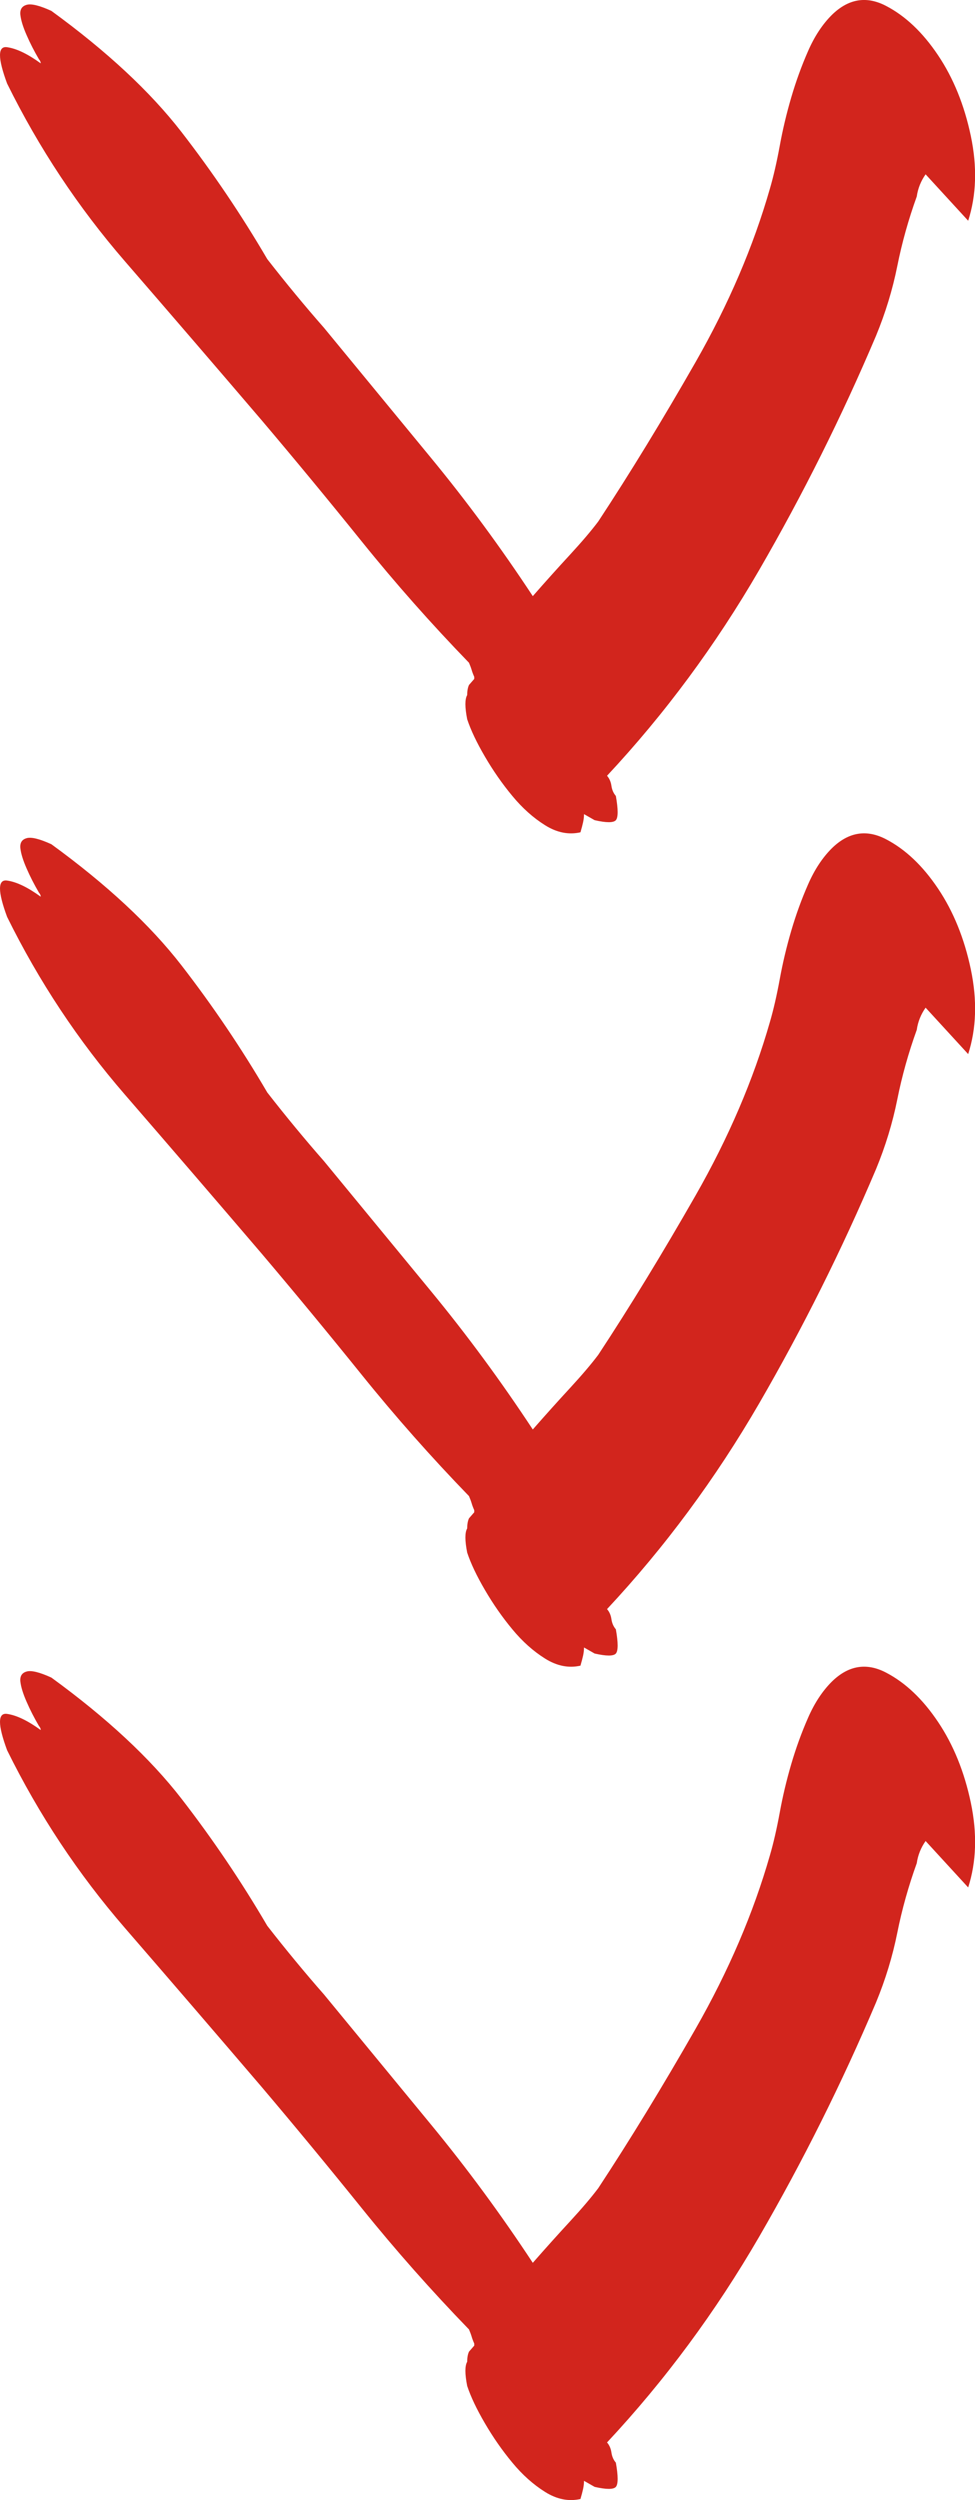
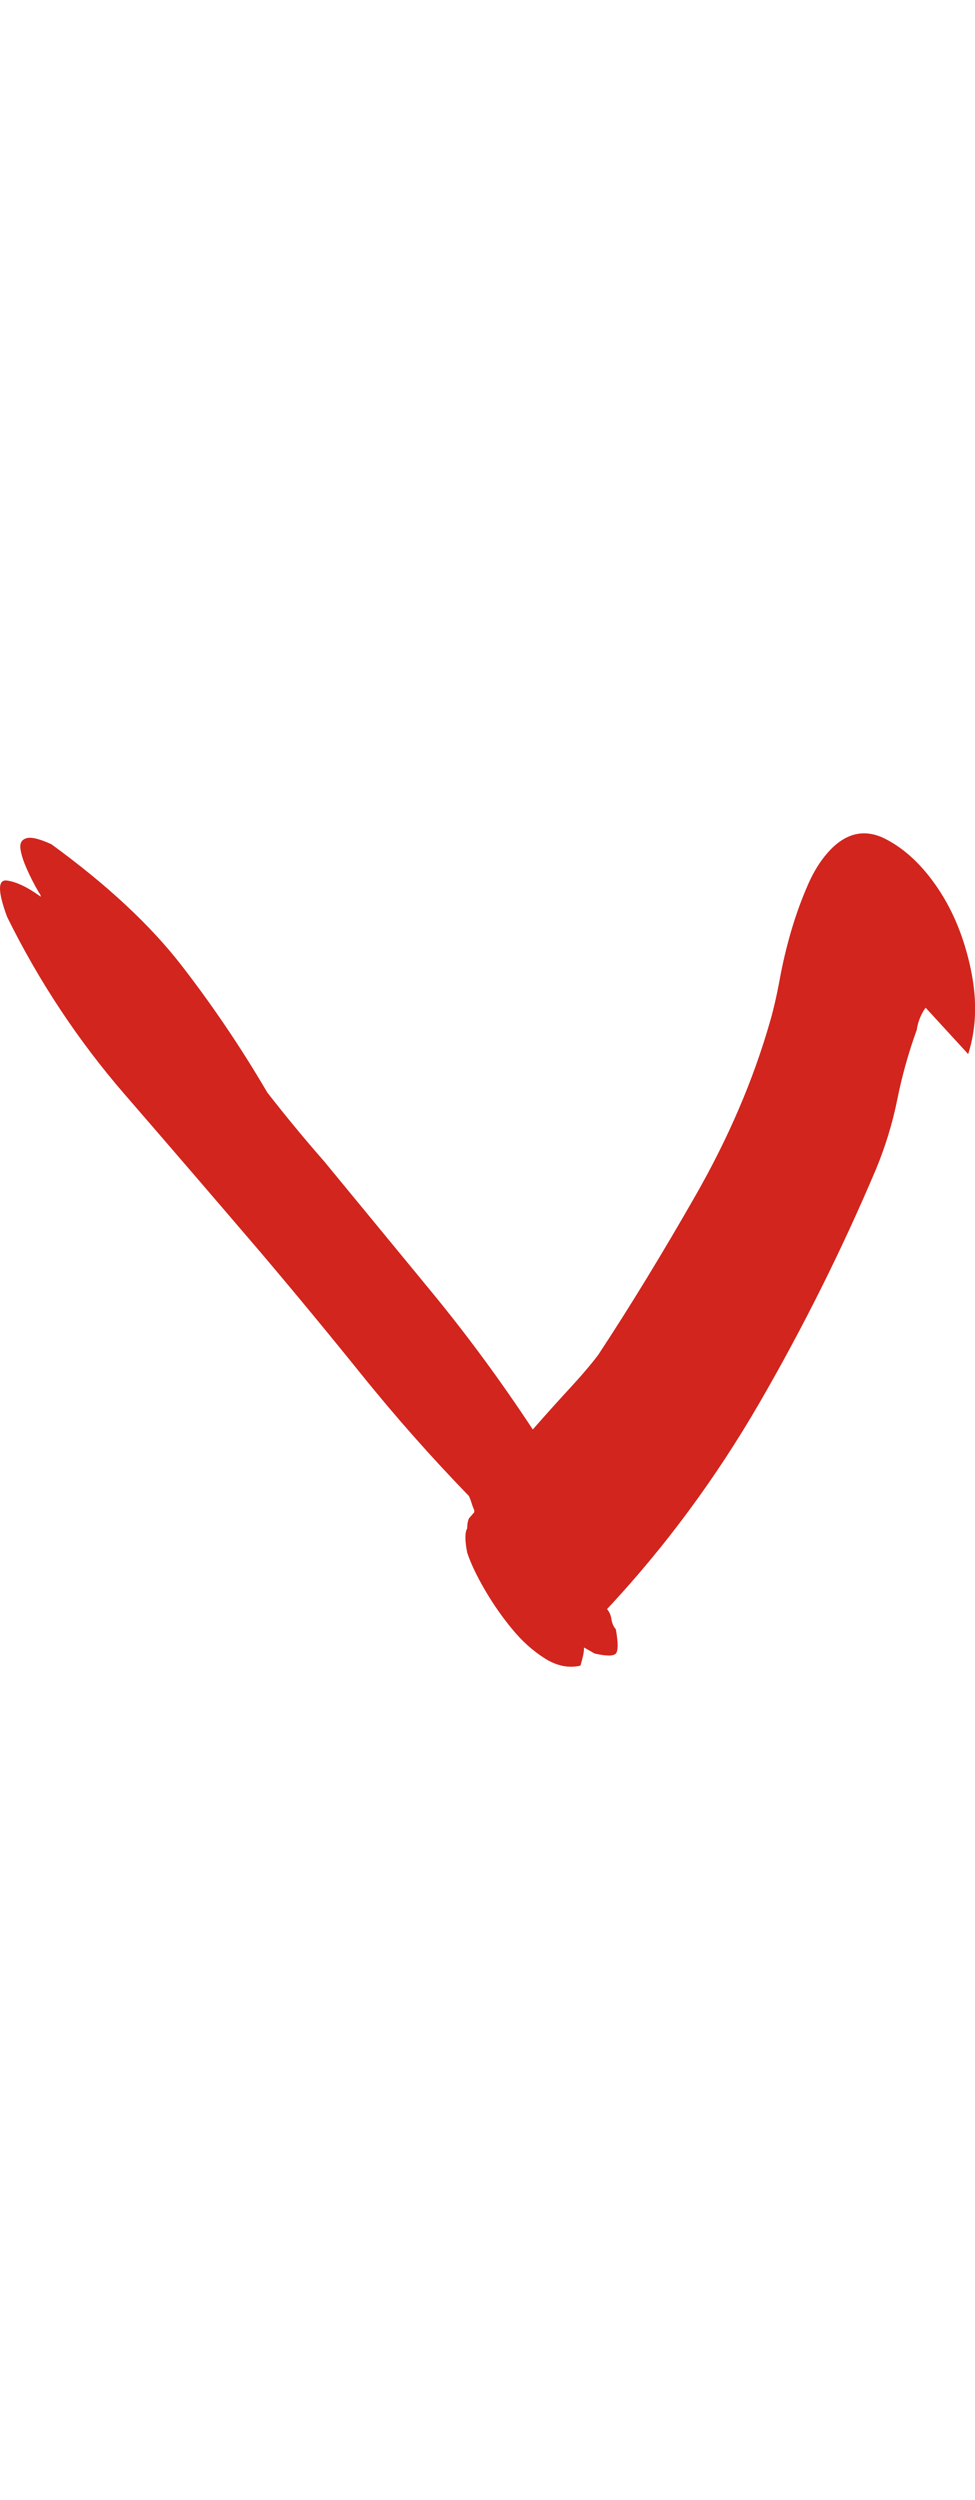
<svg xmlns="http://www.w3.org/2000/svg" version="1.1" id="Layer_1" x="0px" y="0px" width="42.3px" height="108.459px" viewBox="0 0 42.3 108.459" enable-background="new 0 0 42.3 108.459" xml:space="preserve">
  <g>
-     <path fill="#D2251D" d="M40.157,7.563c-0.205,0.291-0.334,0.613-0.384,0.963c-0.358,0.992-0.641,1.999-0.845,3.021   c-0.205,1.021-0.512,2.028-0.922,3.021c-1.484,3.502-3.174,6.887-5.066,10.156c-1.895,3.269-4.096,6.245-6.604,8.931   c0.102,0.116,0.166,0.263,0.191,0.438s0.09,0.32,0.192,0.438c0.103,0.583,0.103,0.934,0,1.051c-0.103,0.116-0.41,0.116-0.921,0   l-0.461-0.263c0,0.116-0.014,0.233-0.039,0.351c-0.025,0.116-0.064,0.263-0.115,0.438c-0.512,0.116-1.023,0.014-1.535-0.307   c-0.512-0.321-0.986-0.744-1.42-1.27c-0.436-0.525-0.833-1.094-1.19-1.707c-0.358-0.612-0.614-1.153-0.769-1.62   c-0.103-0.524-0.103-0.875,0-1.05c0-0.176,0.025-0.322,0.078-0.438l0.229-0.263v-0.087c-0.052-0.118-0.09-0.219-0.115-0.307   c-0.026-0.088-0.064-0.19-0.114-0.307c-1.64-1.693-3.188-3.444-4.646-5.253c-1.459-1.811-2.905-3.562-4.338-5.254   c-1.945-2.276-3.929-4.583-5.95-6.917C3.392,8.993,1.69,6.426,0.308,3.624c-0.41-1.109-0.41-1.635,0-1.576   c0.41,0.058,0.896,0.292,1.459,0.701c0-0.059-0.025-0.118-0.076-0.175c-0.205-0.35-0.385-0.7-0.537-1.051   c-0.154-0.35-0.244-0.643-0.27-0.875c-0.025-0.234,0.064-0.38,0.27-0.438C1.356,0.15,1.716,0.238,2.228,0.472   c2.406,1.751,4.287,3.502,5.644,5.253c1.355,1.751,2.597,3.59,3.724,5.517c0.409,0.525,0.818,1.035,1.229,1.532   c0.409,0.495,0.818,0.977,1.229,1.444c1.535,1.867,3.084,3.75,4.646,5.647c1.561,1.896,3.032,3.896,4.415,5.997   c0.563-0.643,1.1-1.24,1.612-1.795c0.511-0.555,0.921-1.036,1.228-1.444c1.383-2.102,2.79-4.408,4.224-6.917   c1.433-2.51,2.507-5.021,3.225-7.529c0.153-0.525,0.294-1.139,0.423-1.839c0.127-0.7,0.293-1.401,0.498-2.102   s0.448-1.372,0.73-2.014c0.28-0.643,0.626-1.168,1.036-1.576c0.716-0.7,1.497-0.832,2.342-0.394   c0.845,0.438,1.599,1.152,2.265,2.146c0.665,0.992,1.139,2.159,1.421,3.502c0.28,1.342,0.242,2.567-0.115,3.677L40.157,7.563z" />
    <path transform="translate(0, 36.153)" fill="#D2251D" d="M40.157,7.563c-0.205,0.291-0.334,0.613-0.384,0.963c-0.358,0.992-0.641,1.999-0.845,3.021   c-0.205,1.021-0.512,2.028-0.922,3.021c-1.484,3.502-3.174,6.887-5.066,10.156c-1.895,3.269-4.096,6.245-6.604,8.931   c0.102,0.116,0.166,0.263,0.191,0.438s0.09,0.32,0.192,0.438c0.103,0.583,0.103,0.934,0,1.051c-0.103,0.116-0.41,0.116-0.921,0   l-0.461-0.263c0,0.116-0.014,0.233-0.039,0.351c-0.025,0.116-0.064,0.263-0.115,0.438c-0.512,0.116-1.023,0.014-1.535-0.307   c-0.512-0.321-0.986-0.744-1.42-1.27c-0.436-0.525-0.833-1.094-1.19-1.707c-0.358-0.612-0.614-1.153-0.769-1.62   c-0.103-0.524-0.103-0.875,0-1.05c0-0.176,0.025-0.322,0.078-0.438l0.229-0.263v-0.087c-0.052-0.118-0.09-0.219-0.115-0.307   c-0.026-0.088-0.064-0.19-0.114-0.307c-1.64-1.693-3.188-3.444-4.646-5.253c-1.459-1.811-2.905-3.562-4.338-5.254   c-1.945-2.276-3.929-4.583-5.95-6.917C3.392,8.993,1.69,6.426,0.308,3.624c-0.41-1.109-0.41-1.635,0-1.576   c0.41,0.058,0.896,0.292,1.459,0.701c0-0.059-0.025-0.118-0.076-0.175c-0.205-0.35-0.385-0.7-0.537-1.051   c-0.154-0.35-0.244-0.643-0.27-0.875c-0.025-0.234,0.064-0.38,0.27-0.438C1.356,0.15,1.716,0.238,2.228,0.472   c2.406,1.751,4.287,3.502,5.644,5.253c1.355,1.751,2.597,3.59,3.724,5.517c0.409,0.525,0.818,1.035,1.229,1.532   c0.409,0.495,0.818,0.977,1.229,1.444c1.535,1.867,3.084,3.75,4.646,5.647c1.561,1.896,3.032,3.896,4.415,5.997   c0.563-0.643,1.1-1.24,1.612-1.795c0.511-0.555,0.921-1.036,1.228-1.444c1.383-2.102,2.79-4.408,4.224-6.917   c1.433-2.51,2.507-5.021,3.225-7.529c0.153-0.525,0.294-1.139,0.423-1.839c0.127-0.7,0.293-1.401,0.498-2.102   s0.448-1.372,0.73-2.014c0.28-0.643,0.626-1.168,1.036-1.576c0.716-0.7,1.497-0.832,2.342-0.394   c0.845,0.438,1.599,1.152,2.265,2.146c0.665,0.992,1.139,2.159,1.421,3.502c0.28,1.342,0.242,2.567-0.115,3.677L40.157,7.563z" />
-     <path transform="translate(0, 72.306)" fill="#D2251D" d="M40.157,7.563c-0.205,0.291-0.334,0.613-0.384,0.963c-0.358,0.992-0.641,1.999-0.845,3.021   c-0.205,1.021-0.512,2.028-0.922,3.021c-1.484,3.502-3.174,6.887-5.066,10.156c-1.895,3.269-4.096,6.245-6.604,8.931   c0.102,0.116,0.166,0.263,0.191,0.438s0.09,0.32,0.192,0.438c0.103,0.583,0.103,0.934,0,1.051c-0.103,0.116-0.41,0.116-0.921,0   l-0.461-0.263c0,0.116-0.014,0.233-0.039,0.351c-0.025,0.116-0.064,0.263-0.115,0.438c-0.512,0.116-1.023,0.014-1.535-0.307   c-0.512-0.321-0.986-0.744-1.42-1.27c-0.436-0.525-0.833-1.094-1.19-1.707c-0.358-0.612-0.614-1.153-0.769-1.62   c-0.103-0.524-0.103-0.875,0-1.05c0-0.176,0.025-0.322,0.078-0.438l0.229-0.263v-0.087c-0.052-0.118-0.09-0.219-0.115-0.307   c-0.026-0.088-0.064-0.19-0.114-0.307c-1.64-1.693-3.188-3.444-4.646-5.253c-1.459-1.811-2.905-3.562-4.338-5.254   c-1.945-2.276-3.929-4.583-5.95-6.917C3.392,8.993,1.69,6.426,0.308,3.624c-0.41-1.109-0.41-1.635,0-1.576   c0.41,0.058,0.896,0.292,1.459,0.701c0-0.059-0.025-0.118-0.076-0.175c-0.205-0.35-0.385-0.7-0.537-1.051   c-0.154-0.35-0.244-0.643-0.27-0.875c-0.025-0.234,0.064-0.38,0.27-0.438C1.356,0.15,1.716,0.238,2.228,0.472   c2.406,1.751,4.287,3.502,5.644,5.253c1.355,1.751,2.597,3.59,3.724,5.517c0.409,0.525,0.818,1.035,1.229,1.532   c0.409,0.495,0.818,0.977,1.229,1.444c1.535,1.867,3.084,3.75,4.646,5.647c1.561,1.896,3.032,3.896,4.415,5.997   c0.563-0.643,1.1-1.24,1.612-1.795c0.511-0.555,0.921-1.036,1.228-1.444c1.383-2.102,2.79-4.408,4.224-6.917   c1.433-2.51,2.507-5.021,3.225-7.529c0.153-0.525,0.294-1.139,0.423-1.839c0.127-0.7,0.293-1.401,0.498-2.102   s0.448-1.372,0.73-2.014c0.28-0.643,0.626-1.168,1.036-1.576c0.716-0.7,1.497-0.832,2.342-0.394   c0.845,0.438,1.599,1.152,2.265,2.146c0.665,0.992,1.139,2.159,1.421,3.502c0.28,1.342,0.242,2.567-0.115,3.677L40.157,7.563z" />
  </g>
</svg>